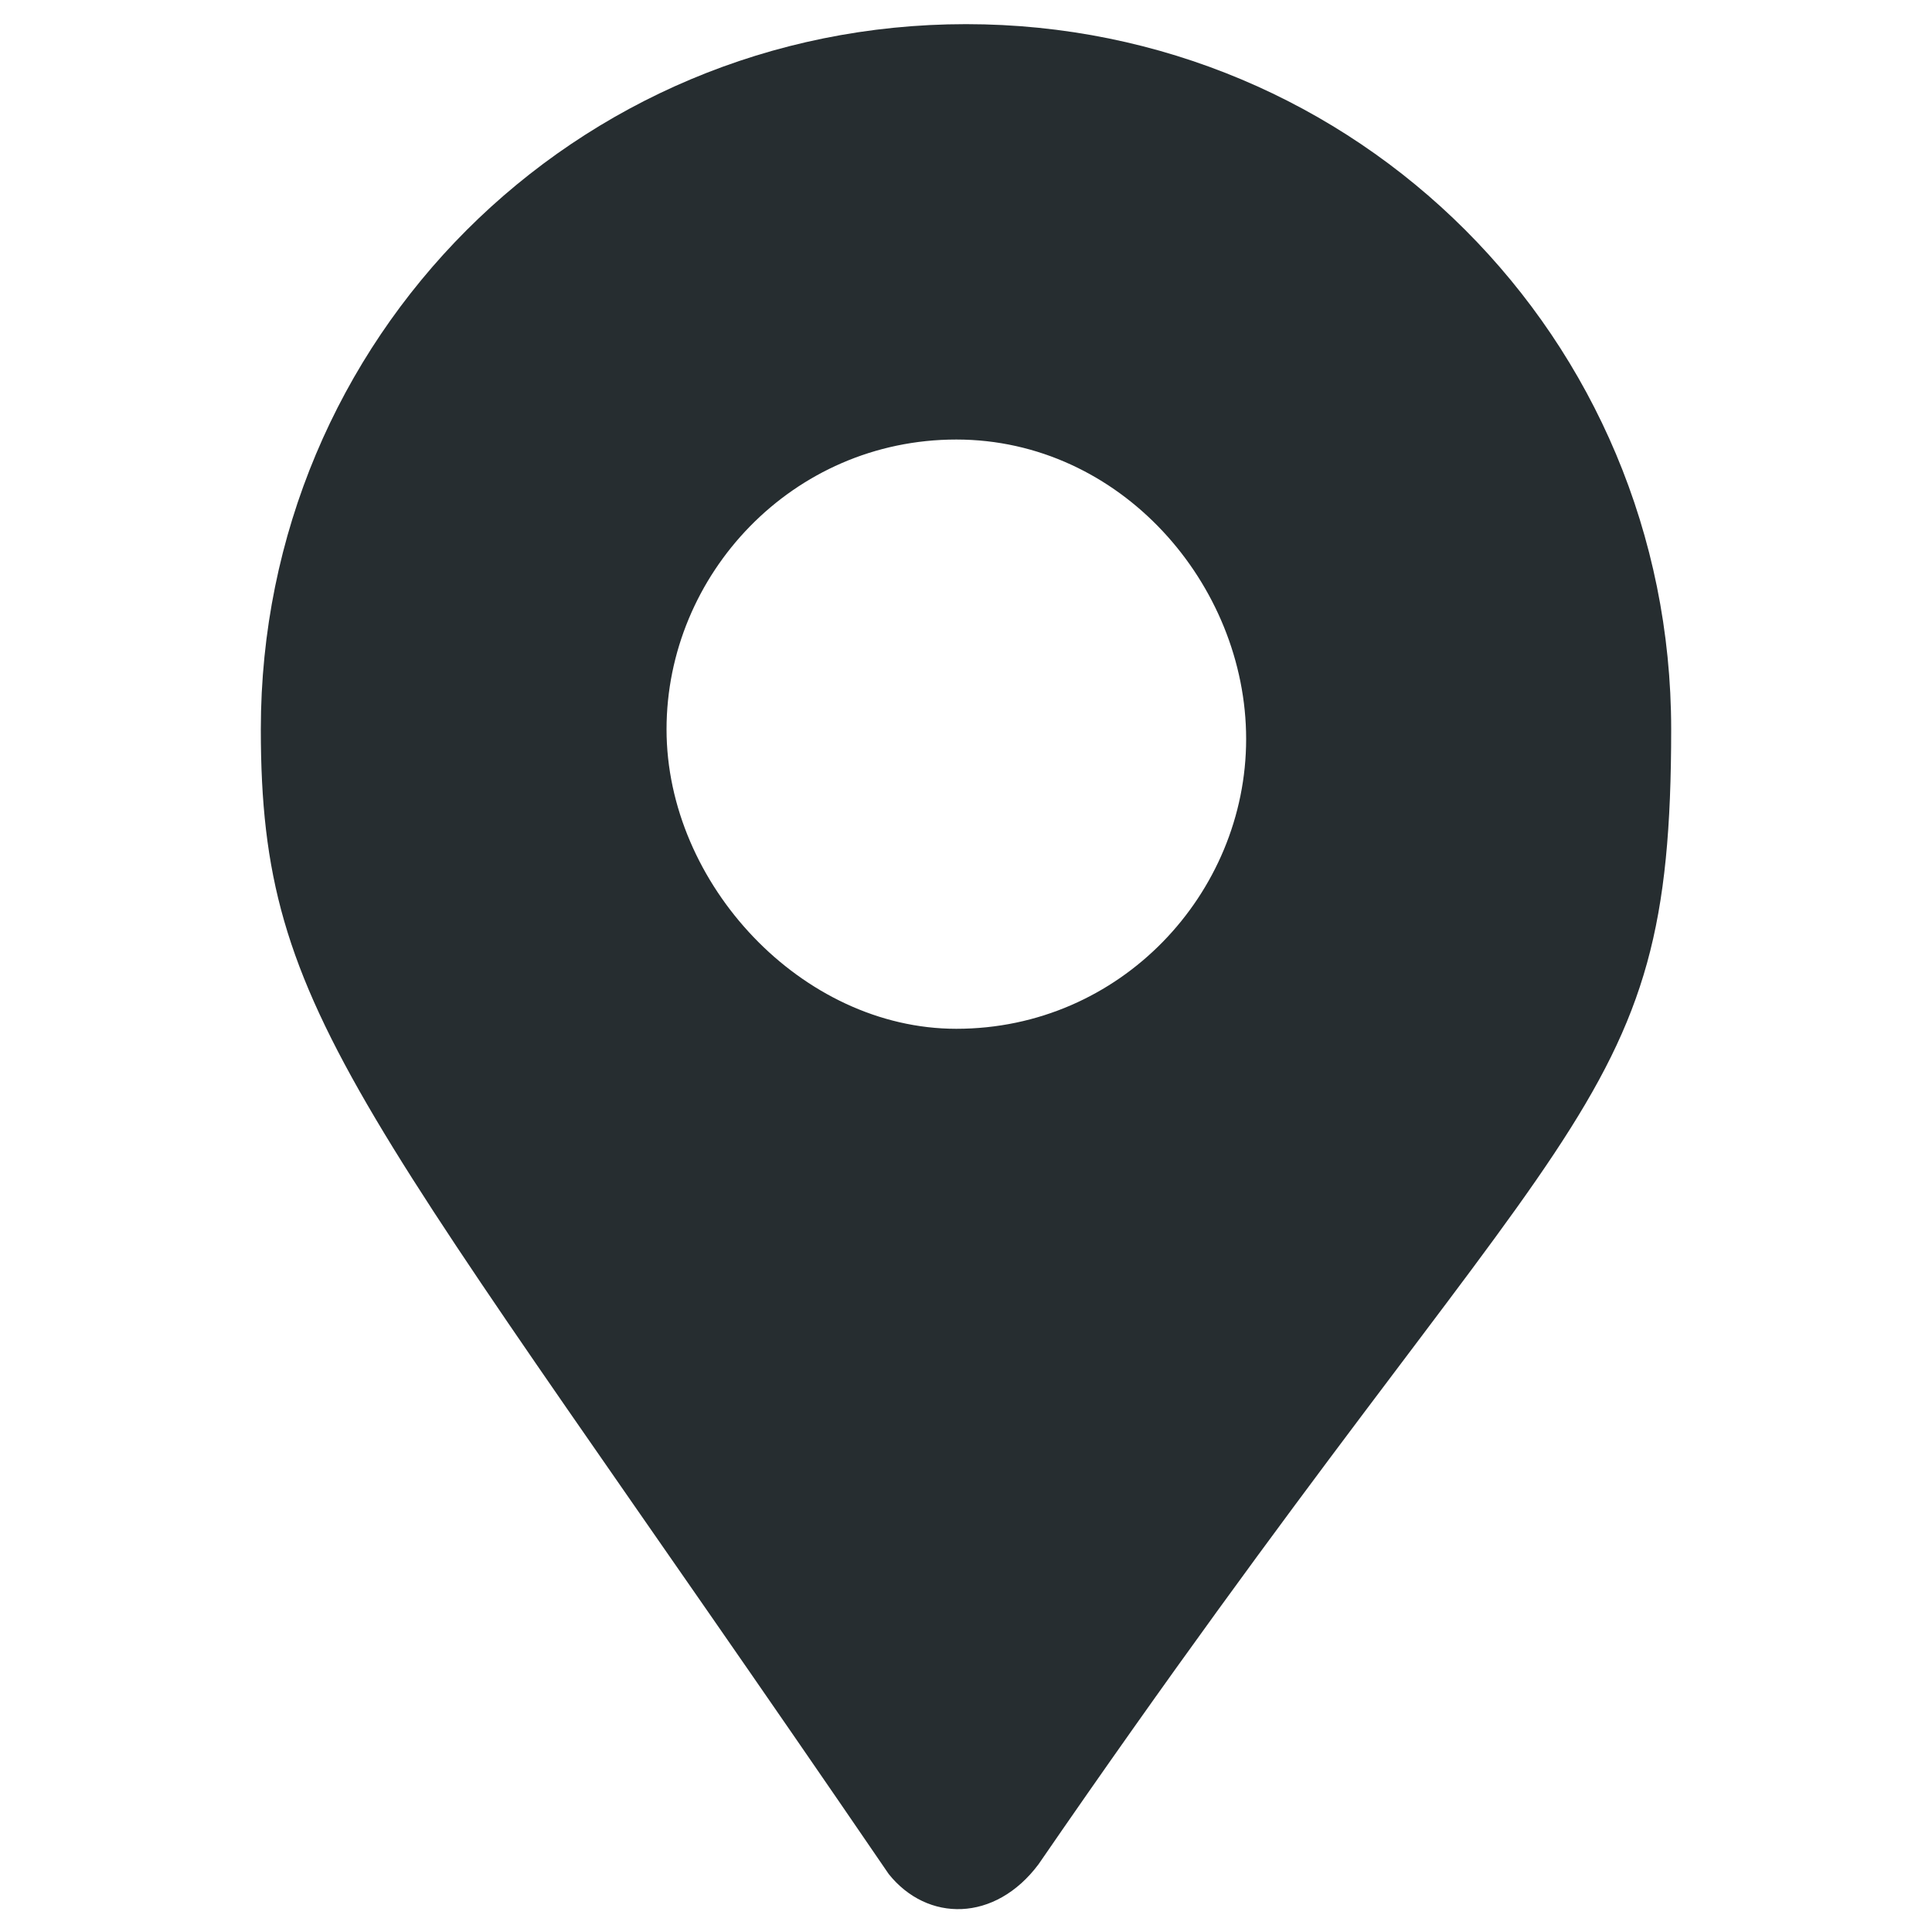
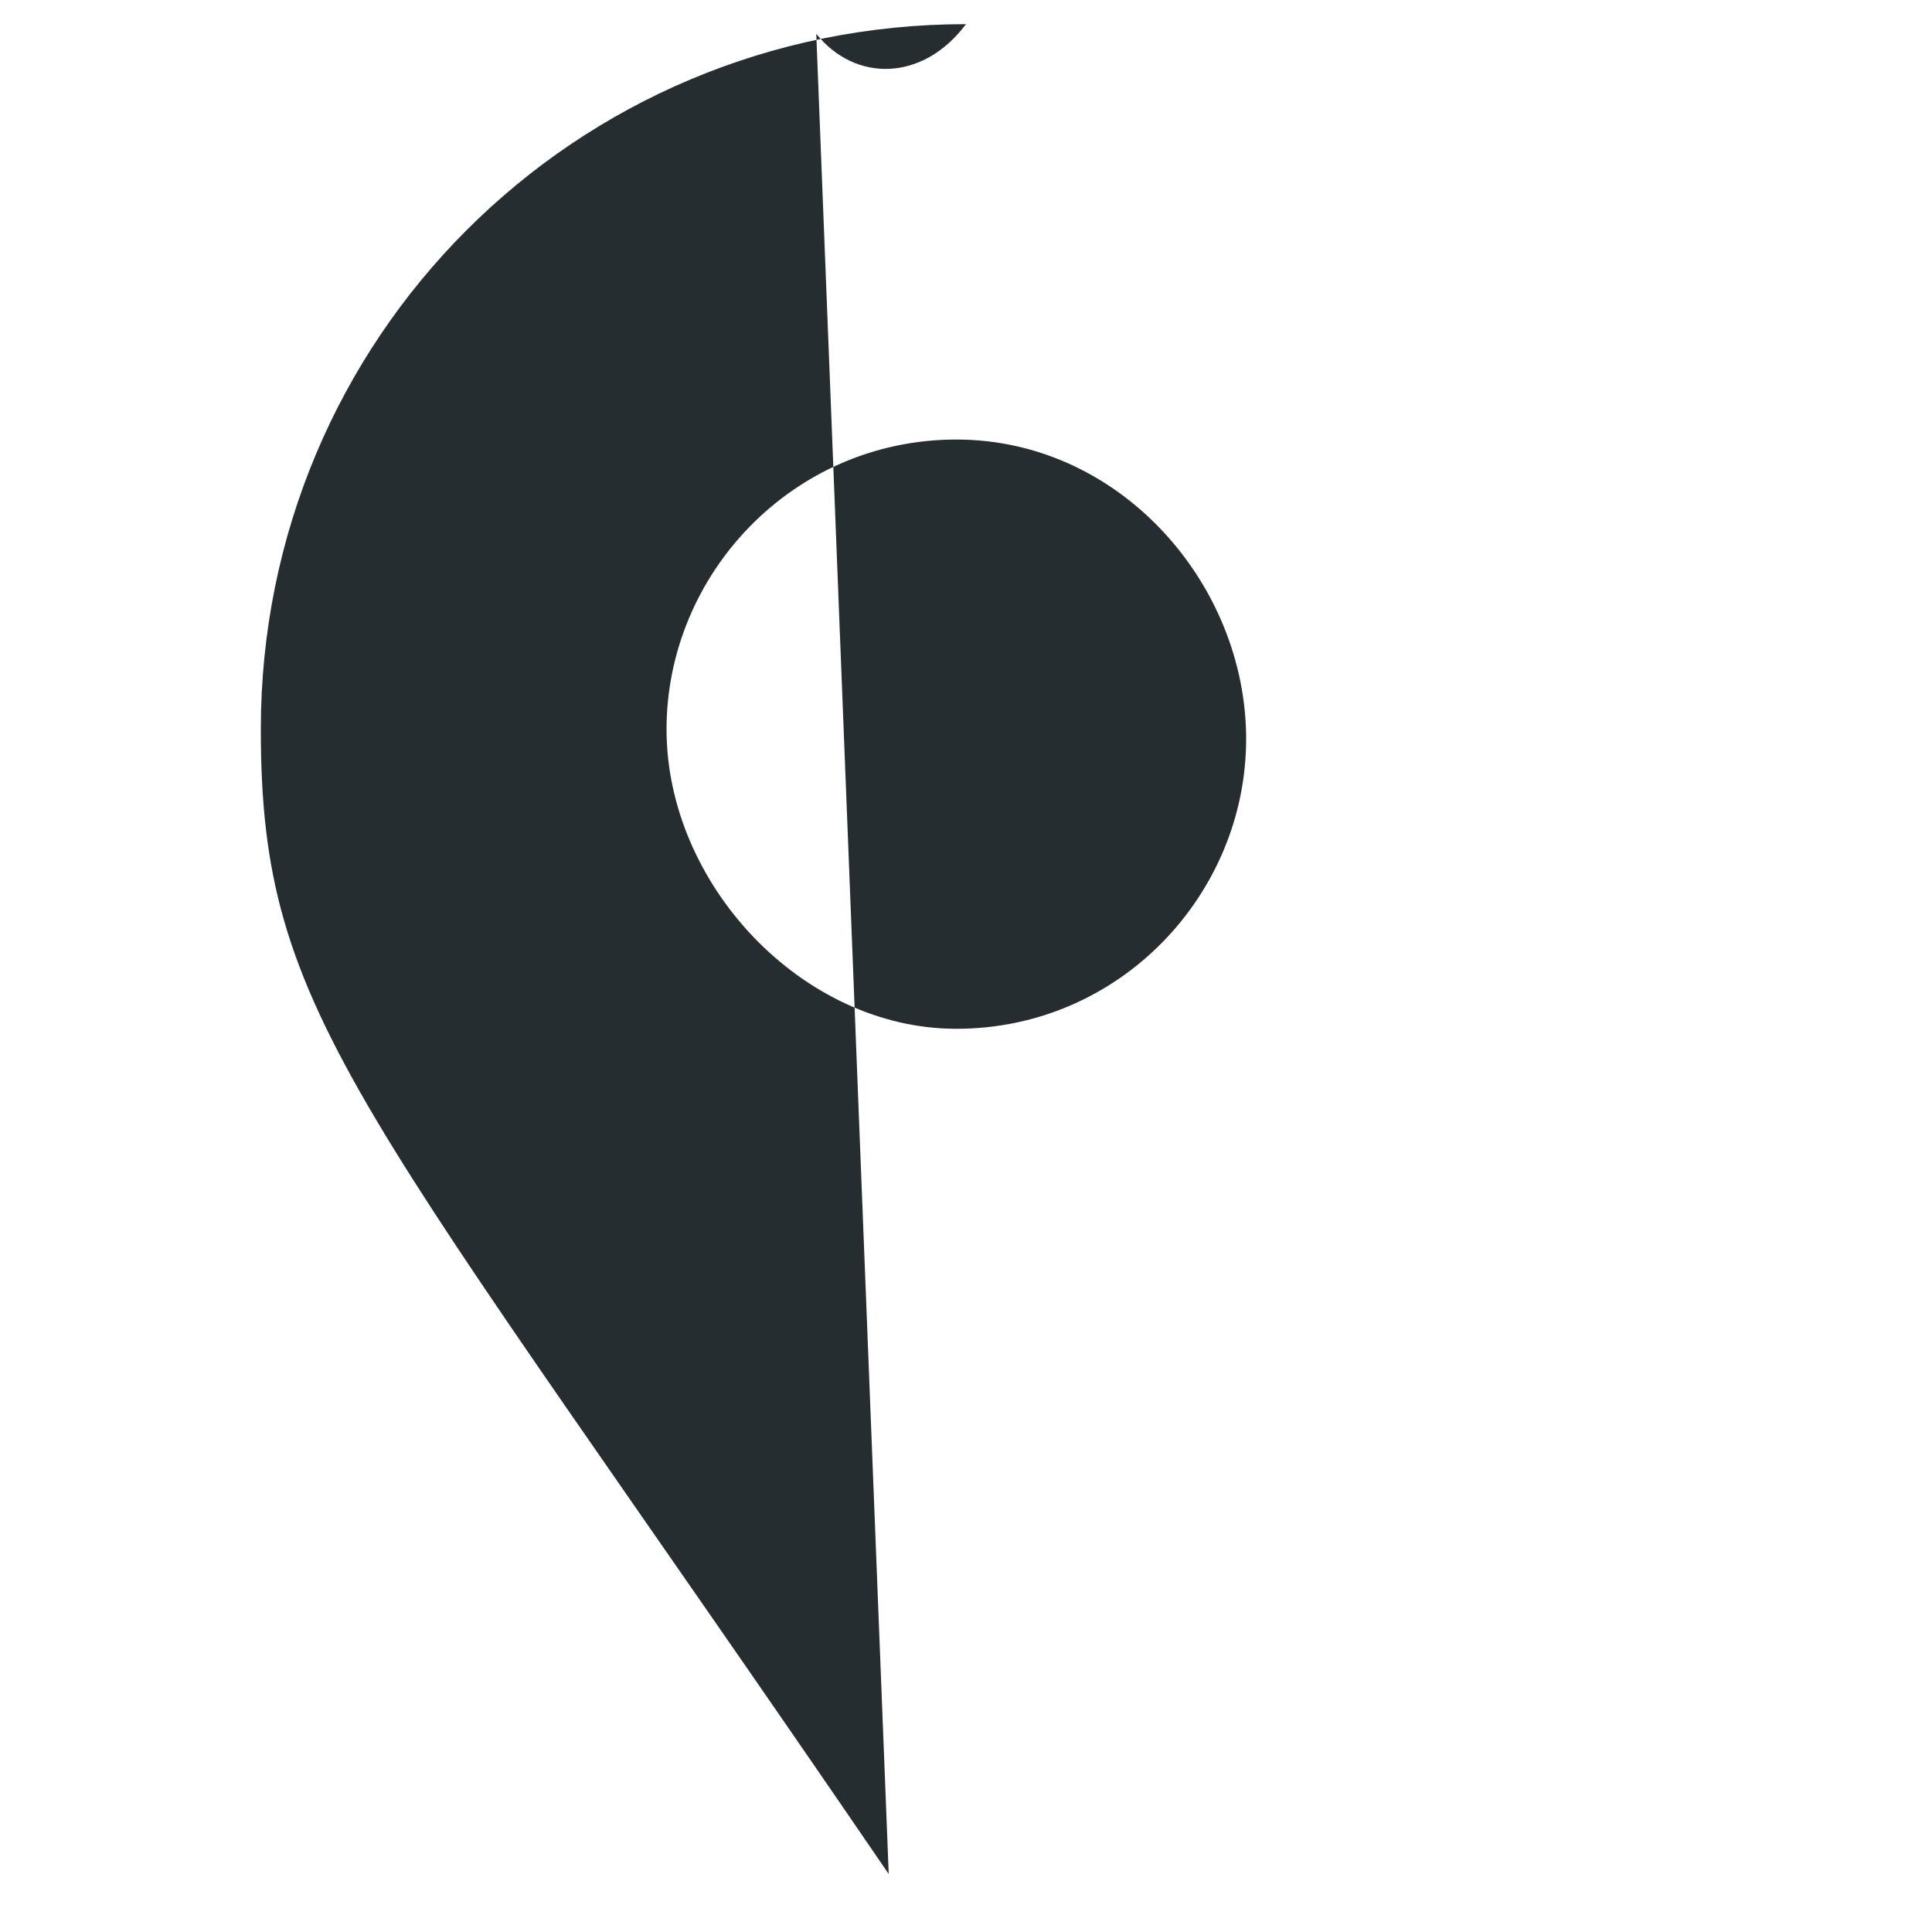
<svg xmlns="http://www.w3.org/2000/svg" version="1.1" viewBox="0 0 40 40">
  <defs>
    <style>
      .cls-1 {
        fill: #262d30;
      }
    </style>
  </defs>
  <g>
    <g id="Calque_1">
-       <path class="cls-1" d="M18.4,38.8C7.4,22.7,5.4,21.1,5.4,15.1c0-8.1,6.5-14.6,14.6-14.6s14.6,6.5,14.6,14.6-2.1,7.5-13.1,23.5c-.9,1.2-2.3,1.2-3.1.2h0ZM19.8,21.3c3.4,0,6-2.8,6-6s-2.6-6.2-6-6.2-6,2.8-6,6,2.8,6.2,6,6.2Z" />
+       <path class="cls-1" d="M18.4,38.8C7.4,22.7,5.4,21.1,5.4,15.1c0-8.1,6.5-14.6,14.6-14.6c-.9,1.2-2.3,1.2-3.1.2h0ZM19.8,21.3c3.4,0,6-2.8,6-6s-2.6-6.2-6-6.2-6,2.8-6,6,2.8,6.2,6,6.2Z" />
    </g>
  </g>
</svg>